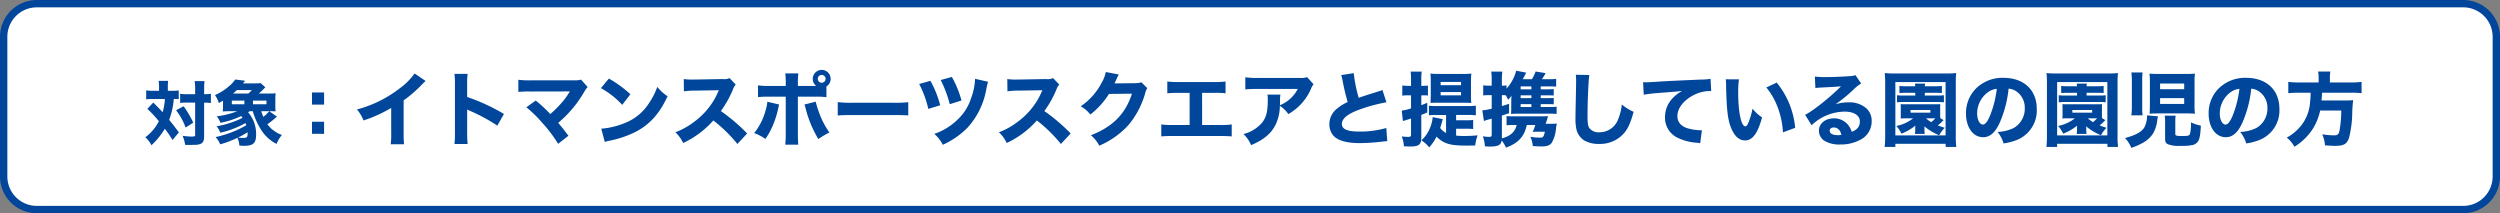
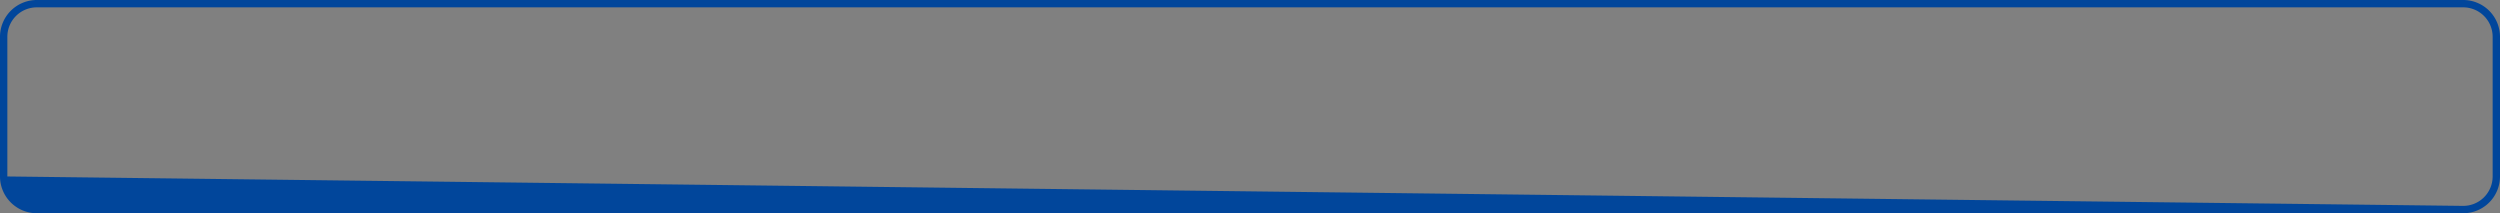
<svg xmlns="http://www.w3.org/2000/svg" width="680" height="58" viewBox="0 0 680 58">
  <rect x="0" y="0" width="680" height="58" fill="#808080" stroke="none" />
  <g transform="translate(-211 -656)">
-     <rect width="678" height="56" rx="9" transform="translate(212 657)" fill="#fff" />
-     <path d="M9-1H669A10.011,10.011,0,0,1,679,9V47a10.011,10.011,0,0,1-10,10H9A10.011,10.011,0,0,1-1,47V9A10.011,10.011,0,0,1,9-1ZM669,55a8.009,8.009,0,0,0,8-8V9a8.009,8.009,0,0,0-8-8H9A8.009,8.009,0,0,0,1,9V47a8.009,8.009,0,0,0,8,8Z" transform="translate(212 657)" fill="#01469b" />
-     <path d="M4.256-13.3H2.7A14.579,14.579,0,0,1,.76-13.414v2.432a13.287,13.287,0,0,1,1.805-.095H5.852a15.065,15.065,0,0,1-.627,3.61c-.779-.874-.779-.874-2.527-2.641L1.083-8.4A34.415,34.415,0,0,1,4.218-5.035,12.213,12.213,0,0,1,.532-.665,7.667,7.667,0,0,1,2.2,1.5,20.559,20.559,0,0,0,5.833-2.983,29.992,29.992,0,0,1,7.923.076L9.652-1.976C8.569-3.477,7.98-4.218,7.011-5.4a20.088,20.088,0,0,0,1.254-5.681,12.333,12.333,0,0,1,1.349.057v-2.375a13.149,13.149,0,0,1-1.862.095H6.65v-.969A10.922,10.922,0,0,1,6.745-16h-2.6a10.933,10.933,0,0,1,.114,1.729Zm9.823,3.211v8.8c0,.38-.152.437-1.064.437a19.869,19.869,0,0,1-2.356-.209,8.8,8.8,0,0,1,.7,2.47c.532.019.779.019,1.1.019.342,0,.741-.019,1.406-.038a4.079,4.079,0,0,0,1.8-.3c.646-.38.855-.855.855-2.128v-9.044h.133a10.176,10.176,0,0,1,1.273.057,2.11,2.11,0,0,0,.437.038V-12.5a10.287,10.287,0,0,1-1.729.114H16.53v-1.2a18.917,18.917,0,0,1,.095-2.337H13.946a13.912,13.912,0,0,1,.133,2.337v1.2H11.8a11.392,11.392,0,0,1-1.8-.095v2.489a11.273,11.273,0,0,1,1.786-.1ZM8.892-8.018a17.891,17.891,0,0,1,2.6,4.712l2.071-1.33A26.017,26.017,0,0,0,10.944-9.1Zm25.4.266c.8,0,1.254.019,1.672.038A15.141,15.141,0,0,1,35.891-9.4v-1.52a15.952,15.952,0,0,1,.076-1.71,16.257,16.257,0,0,1-1.938.076H31.388c.475-.4.817-.722,1.178-1.083a8.044,8.044,0,0,1,.608-.608L31.9-15.39c-.266.038-1.121.076-1.881.076H27.075c.114-.133.114-.133.608-.722l-2.717-.342a7.435,7.435,0,0,1-1.729,1.862,13.918,13.918,0,0,1-3.762,2.375A7.641,7.641,0,0,1,20.52-9.975c.551-.3.722-.4,1.14-.646V-9.4a13.78,13.78,0,0,1-.076,1.729,17.211,17.211,0,0,1,1.786-.076h2.166A22.817,22.817,0,0,1,19.95-6.365,6.045,6.045,0,0,1,20.957-4.6,22.536,22.536,0,0,0,26.6-6.441c.152.19.209.266.38.494a25.5,25.5,0,0,1-7.068,2.3A5.56,5.56,0,0,1,20.919-1.9a25.852,25.852,0,0,0,6.859-2.622c.1.247.133.342.209.589A28.058,28.058,0,0,1,19.646-.722,6.892,6.892,0,0,1,20.9,1.254,27.6,27.6,0,0,0,25.574-.513,5.558,5.558,0,0,1,26.106,1.6c.532.038.76.057,1.254.057,2.527,0,3.306-.722,3.306-3.078a9.03,9.03,0,0,0-2.185-6.042c.209-.133.266-.171.437-.285h.836a19.963,19.963,0,0,0,2.375,5.225A10.565,10.565,0,0,0,36.214,1.14a10.2,10.2,0,0,1,1.463-2.451,6.858,6.858,0,0,1-2.2-1.159,6.943,6.943,0,0,1-1.748-1.748,21.816,21.816,0,0,0,2.09-1.615,5.018,5.018,0,0,1,.532-.437L34.219-7.752a8.308,8.308,0,0,1-1.6,1.539,10.229,10.229,0,0,1-.551-1.539Zm-9.9-4.807a13.322,13.322,0,0,0,1.045-.95h4.066a7.277,7.277,0,0,1-.95.95ZM25.688-.57a24.942,24.942,0,0,0,2.66-1.463v.19c0,1.2-.133,1.349-1.235,1.349a9.42,9.42,0,0,1-1.178-.057A1,1,0,0,0,25.688-.57ZM24.054-9.633V-10.64h3.42v1.007Zm5.757,0V-10.64h3.667v1.007Zm19.342-3.211H45.866v3.287h3.287Zm0,11.248V-4.883H45.866V-1.6ZM73.764-18.018a17.448,17.448,0,0,1-4.07,4.07A32.515,32.515,0,0,1,58.1-8.228a10.891,10.891,0,0,1,1.782,2.992,37.3,37.3,0,0,0,7.524-3.41v6.688a21.536,21.536,0,0,1-.132,3.19H70.9a27.435,27.435,0,0,1-.11-3.256v-8.668a37.223,37.223,0,0,0,5.148-4.488,7.474,7.474,0,0,1,.836-.792ZM88.2,1.166a27.224,27.224,0,0,1-.132-3.058V-8.228a7.547,7.547,0,0,0,.836.4,48.313,48.313,0,0,1,7.37,4L98.074-7a53.017,53.017,0,0,0-10.01-4.62V-14.96a19.382,19.382,0,0,1,.132-2.948H84.61a19.207,19.207,0,0,1,.132,2.948V-1.936a22.736,22.736,0,0,1-.132,3.1Zm27.786-14.3c-.022.044-.022.044-.154.264a16.679,16.679,0,0,1-1.5,2.156,30.554,30.554,0,0,1-3.652,3.74,35.588,35.588,0,0,0-3.96-3.674l-2.552,1.826a34.694,34.694,0,0,1,4.4,4.312,37.794,37.794,0,0,1,4.246,5.632l2.794-2.2c-1.21-1.606-1.76-2.31-2.772-3.5a31.957,31.957,0,0,0,7.04-8.382,6.517,6.517,0,0,1,.968-1.364l-1.8-2.024a4.95,4.95,0,0,1-1.672.2H105.4a22.518,22.518,0,0,1-3.41-.154V-13a31.993,31.993,0,0,1,3.344-.11Zm8.47-.9a23.243,23.243,0,0,1,5.786,4.554l2.222-2.882a30.824,30.824,0,0,0-5.852-4.268ZM125.508.616a8.027,8.027,0,0,1,1.1-.308c.418-.088.418-.088.968-.2a27.928,27.928,0,0,0,6.4-2.288c3.828-2.024,6.424-4.928,8.6-9.636a11.968,11.968,0,0,1-2.794-2.552,19.054,19.054,0,0,1-2.222,4.378A13.668,13.668,0,0,1,131.1-4.6a21.032,21.032,0,0,1-6.556,1.606Zm38.72-2.31a49.09,49.09,0,0,0-7.15-6.094,28.672,28.672,0,0,0,3.322-5.984A3.616,3.616,0,0,1,161.126-15l-1.694-1.76a3.3,3.3,0,0,1-1.848.264l-7.5.132h-.418a16.382,16.382,0,0,1-2.684-.132l.044,3.344a19.818,19.818,0,0,1,3.08-.2l6.424-.11c-.506,1.122-.88,1.914-1.166,2.4A20.3,20.3,0,0,1,149.6-4.708a19.878,19.878,0,0,1-4.884,2.684A9.949,9.949,0,0,1,146.826.9a25.311,25.311,0,0,0,8.206-6.138,39.18,39.18,0,0,1,6.534,6.4Zm21.56-12.782a2.434,2.434,0,0,0,1.144-2.068,2.418,2.418,0,0,0-2.42-2.442,2.451,2.451,0,0,0-2.442,2.442,2.408,2.408,0,0,0,.924,1.914h-4.972v-.858a20.576,20.576,0,0,1,.132-2.552H174.59a20.826,20.826,0,0,1,.132,2.552v.858h-4.378a19.363,19.363,0,0,1-3.168-.154v3.19a28.272,28.272,0,0,1,3.168-.11h4.378V-1.672a27.16,27.16,0,0,1-.132,3.014h3.542c-.066-.748-.11-1.848-.11-3.014V-11.7h4.6a21.368,21.368,0,0,1,3.168.132Zm-1.276-3.146a1.071,1.071,0,0,1,1.056,1.056,1.075,1.075,0,0,1-1.056,1.078,1.08,1.08,0,0,1-1.078-1.078A1.075,1.075,0,0,1,184.512-17.622Zm-14.784,7.3A12.842,12.842,0,0,1,169.2-7.81,16.893,16.893,0,0,1,166.142-1.8,11.969,11.969,0,0,1,169.178-.2a18.744,18.744,0,0,0,1.936-3.454,25.137,25.137,0,0,0,1.43-4.29c.286-1.276.308-1.364.374-1.628ZM179.8-9.57a3.832,3.832,0,0,1,.242.7,30.957,30.957,0,0,0,3.542,8.69A23.755,23.755,0,0,1,186.6-1.958,22.247,22.247,0,0,1,183.61-7.9a17.007,17.007,0,0,1-.726-2.442Zm9.064,2.992c.858-.088,2.112-.132,4.026-.132H204c1.716,0,3.168.044,4.048.11v-3.608a28.883,28.883,0,0,1-4.026.154H192.894a27.48,27.48,0,0,1-4.026-.176Zm22.154-8.58a28.183,28.183,0,0,1,2.486,6.776l3.234-.99a28.587,28.587,0,0,0-2.662-6.644Zm5.852-1.078a32.034,32.034,0,0,1,2.464,6.578l3.19-1.012a27.653,27.653,0,0,0-2.618-6.4Zm9.35-.33a16.43,16.43,0,0,1-1.034,5.126,13.657,13.657,0,0,1-3.784,6.028,16.716,16.716,0,0,1-6.27,3.828,9.827,9.827,0,0,1,2.31,2.97,22.68,22.68,0,0,0,6.732-4.664A20.921,20.921,0,0,0,229.26-13.64a15.594,15.594,0,0,1,.506-2.112Zm26,14.872a49.09,49.09,0,0,0-7.15-6.094,28.672,28.672,0,0,0,3.322-5.984A3.616,3.616,0,0,1,249.126-15l-1.694-1.76a3.3,3.3,0,0,1-1.848.264l-7.5.132h-.418a16.382,16.382,0,0,1-2.684-.132l.044,3.344a19.818,19.818,0,0,1,3.08-.2l6.424-.11c-.506,1.122-.88,1.914-1.166,2.4A20.3,20.3,0,0,1,237.6-4.708a19.878,19.878,0,0,1-4.884,2.684A9.949,9.949,0,0,1,234.826.9a25.311,25.311,0,0,0,8.206-6.138,39.18,39.18,0,0,1,6.534,6.4Zm9.548-16.72a8.479,8.479,0,0,1-1.056,2.794,17.192,17.192,0,0,1-5.764,6.534,8.114,8.114,0,0,1,2.618,2.244,22,22,0,0,0,5.082-5.61l6.248-.066c-1.8,5.544-5.236,9-11.176,11.308a8.514,8.514,0,0,1,2.266,2.838,22.712,22.712,0,0,0,7.986-5.654,23.5,23.5,0,0,0,4.51-8.58,4.816,4.816,0,0,1,.572-1.43l-1.606-1.584a4.784,4.784,0,0,1-1.584.242l-5.72.066c.242-.484.33-.682.528-1.122a9.784,9.784,0,0,1,.638-1.3Zm26.2,5.676h3.168a22.234,22.234,0,0,1,3.212.11V-15.84a20.752,20.752,0,0,1-3.278.154h-9.328a21.966,21.966,0,0,1-3.234-.154v3.212c1.012-.088,1.716-.11,3.168-.11h2.9V-4H280.1a21.114,21.114,0,0,1-3.234-.154V-.9c1.166-.088,1.76-.11,3.19-.11h12.76c1.43,0,2.376.044,3.212.11V-4.158A18.689,18.689,0,0,1,292.752-4h-4.774Zm28.556-4.29a4.8,4.8,0,0,1-2.024.22H303.158a20.6,20.6,0,0,1-3.432-.176v3.3c.99-.088,2.068-.132,3.388-.132H314a9.552,9.552,0,0,1-4.862,4.444c.022-.638.022-.924.022-1.034a13.6,13.6,0,0,1,.11-1.87h-3.542a6.334,6.334,0,0,1,.11,1.474c0,3.058-.4,4.708-1.5,6.094A9.7,9.7,0,0,1,299.22-1.54a9.243,9.243,0,0,1,2.09,3.014C304.7.022,306.59-1.54,307.844-3.85a11.9,11.9,0,0,0,1.276-5.368,8.593,8.593,0,0,1,2.31,2.244,14.437,14.437,0,0,0,6.226-7.018,3.382,3.382,0,0,1,.638-1.078Zm9.284-.55a8.589,8.589,0,0,1,.352,1.43c.528,2.662.88,4.092,1.408,5.9a12.942,12.942,0,0,0-3.036,1.914A5.385,5.385,0,0,0,322.584-4.2a4.771,4.771,0,0,0,.968,2.926c1.166,1.474,3.608,2.2,7.414,2.2a53.507,53.507,0,0,0,5.522-.352C337.742.44,337.852.418,338.336.4l-.264-3.586a25.58,25.58,0,0,1-7.37.968c-3.256,0-4.708-.638-4.708-2.09,0-1.408,1.54-2.684,4.554-3.806a45.089,45.089,0,0,1,7.568-2.068l-1.1-3.344a4.954,4.954,0,0,1-.88.33c-3.432,1.078-4.356,1.364-5.566,1.8a36.983,36.983,0,0,1-1.342-6.71ZM354.33-1.826a4.83,4.83,0,0,1-1.606-1.364c.154-.418.264-.792.374-1.21.2-.726.286-1.012.352-1.188l-2.75-.55a10.4,10.4,0,0,1-.814,3.124A9.189,9.189,0,0,1,347.62.176a8.758,8.758,0,0,1,2.134,1.914,13.191,13.191,0,0,0,1.98-2.926c1.914,1.914,3.674,2.442,8.1,2.442.418,0,1.5-.022,2.42-.022a11.844,11.844,0,0,1,.66-2.772c-1.078.11-2.53.176-3.608.176a18.033,18.033,0,0,1-2.244-.11v-1.87h2.662a16.476,16.476,0,0,1,1.98.088V-5.368a15.789,15.789,0,0,1-1.98.088h-2.662V-6.732h3.322a13.97,13.97,0,0,1,2.046.11v-2.64a13.259,13.259,0,0,1-2.046.11h-8.756a16.081,16.081,0,0,1-1.958-.088v2.6a11.238,11.238,0,0,1,1.65-.088h3.014ZM344.8-12.078v3.564a11.742,11.742,0,0,1-2.53.594l.33,2.86c.308-.11.594-.2.836-.286.528-.154.528-.154,1.364-.418v4.312c0,.572-.132.682-.814.682-.44,0-.968-.044-1.716-.11a8.237,8.237,0,0,1,.594,2.662c.682.044,1.254.066,1.76.066,2.31,0,2.97-.528,2.97-2.442v-6.16c.484-.176.77-.286,1.628-.66v-2.618c-.814.33-.968.4-1.628.638v-2.684h.66a9.691,9.691,0,0,1,1.144.066v-2.706c-.264.022-.638.044-1.144.066h-.66V-16.28a14.9,14.9,0,0,1,.11-2.244h-3.014a14.9,14.9,0,0,1,.11,2.244v1.628h-.748a9.631,9.631,0,0,1-1.628-.11v2.772a13.736,13.736,0,0,1,1.584-.088Zm14.168,2.024c.968,0,1.606.022,2.222.066a20.886,20.886,0,0,1-.088-2.244v-3.63a17.855,17.855,0,0,1,.11-2.134,15.133,15.133,0,0,1-2.112.11h-6.842a16.962,16.962,0,0,1-2.178-.11,18.778,18.778,0,0,1,.088,2.09V-12.3c0,.242,0,.55-.022.968a3.276,3.276,0,0,1-.022.528c0,.462,0,.462-.022.792.374-.022,1.078-.044,1.782-.044Zm-6.116-5.654H358.4v.88h-5.544Zm0,2.75H358.4v.88h-5.544ZM380.07-9.68h1.562a19.2,19.2,0,0,1,1.98.066v-1.76a19.2,19.2,0,0,1-1.98.066H380.07v-.77h1.562c1.056,0,1.474.022,1.98.066v-1.76a18.907,18.907,0,0,1-1.98.066H380.07V-14.5h2.574c.7,0,1.122.022,1.628.066v-2.112a14.919,14.919,0,0,1-1.98.088H380.4a16.56,16.56,0,0,0,1.012-1.65l-2.728-.44a11.032,11.032,0,0,1-.99,2.09h-2.53c.352-.594.352-.594.968-1.782l-2.728-.528a11.625,11.625,0,0,1-2.618,4.862v-.858a8.21,8.21,0,0,1-1.1.066h-.176V-16.3a13.4,13.4,0,0,1,.132-2.222h-3.036a12.325,12.325,0,0,1,.132,2.244V-14.7h-.7a8.91,8.91,0,0,1-1.606-.11v2.772a12.394,12.394,0,0,1,1.562-.088h.748v3.7a16.271,16.271,0,0,1-2.552.44l.44,2.9a8.476,8.476,0,0,1,1.056-.352c.484-.132.638-.176,1.056-.286v4.29c0,.55-.132.66-.66.66a10.99,10.99,0,0,1-1.76-.154A8.88,8.88,0,0,1,364.89,1.8c.638.044.968.066,1.276.066,2.31,0,3.124-.418,3.3-1.672a11.507,11.507,0,0,1,1.166,1.958C373.976.946,375.626-.88,376.286-4h2.31a11.312,11.312,0,0,1-.7,1.87c.33-.022.792-.044,1.232-.044h2.09c-.286,1.056-.286,1.056-.44,1.276-.2.286-.352.33-1.1.33a12.487,12.487,0,0,1-2.42-.242,7.61,7.61,0,0,1,.66,2.53c.924.066,1.782.11,2.4.11,1.5,0,2.244-.286,2.794-1.056a9.563,9.563,0,0,0,1.122-3.85c.088-.66.132-.88.22-1.32a13.563,13.563,0,0,1-1.54.066h-1.5c.154-.4.286-.836.462-1.386.066-.264.11-.44.2-.7-.484.044-.946.066-1.76.066H372.48a13.154,13.154,0,0,1-1.694-.088v2.508c.506-.044.9-.066,1.474-.066h1.276c-.44,1.87-1.716,3.036-4.026,3.63v-6.2c.748-.242,1.012-.33,1.958-.66V-9.79c-.836.308-1.122.4-1.958.638v-2.97h.176a6.2,6.2,0,0,1,.88.044c.2.33.308.55.638,1.188a5.537,5.537,0,0,0,.924-1.078c-.044.55-.066,1.342-.066,1.694V-8.69c0,.616-.022,1.1-.066,1.672.836-.044,1.166-.066,1.738-.066h8.712A15.851,15.851,0,0,1,384.4-7v-1.98a15.084,15.084,0,0,1-2,.088H380.07Zm-2.53,0v.792h-2.926V-9.68Zm0-1.628h-2.926v-.77h2.926Zm0-2.4h-2.926V-14.5h2.926Zm12.078-3.96a12.664,12.664,0,0,1,.088,1.65c0,.66-.022,2-.088,5.038-.066,2.9-.088,4.334-.088,5.324a12.7,12.7,0,0,0,.33,3.146A5.046,5.046,0,0,0,391.84.154a7.681,7.681,0,0,0,4.07.99,8.622,8.622,0,0,0,6.732-2.816c1.144-1.276,1.826-2.772,2.706-5.918a12.028,12.028,0,0,1-3.212-2,14.154,14.154,0,0,1-.924,3.828,5.4,5.4,0,0,1-5.126,3.74,3.168,3.168,0,0,1-2.75-1.1c-.418-.616-.528-1.364-.528-3.5,0-3.806.264-9.68.484-10.978Zm18.48,5.434c.836-.154,2.024-.308,3.234-.418,4.906-.374,5.016-.374,7.194-.616-3.058,1.76-4.642,4.18-4.642,7.128A6,6,0,0,0,417.36-.506,14.1,14.1,0,0,0,422.684.836a5.008,5.008,0,0,1,.77.132l.462-3.564c-.264.022-.418.022-.55.022a14.355,14.355,0,0,1-3.256-.506c-1.848-.528-2.86-1.716-2.86-3.344,0-2.024,1.5-4.048,3.982-5.478a10.136,10.136,0,0,1,4.686-1.342,2.423,2.423,0,0,1,.528.044l-.176-3.366a12.967,12.967,0,0,1-2.464.2c-6.05.264-9.834.44-11.352.55-3.124.2-3.256.2-3.674.2-.088,0-.352,0-.858-.022Zm22.308-4.2a11.686,11.686,0,0,1,.088,1.474c.132,6.666.44,9.46,1.342,11.7C432.76-.968,434.058.2,435.664.2c2.024,0,3.454-1.958,4.62-6.27a10.823,10.823,0,0,1-2.6-2.376,18.4,18.4,0,0,1-1.166,3.916c-.242.594-.506.9-.792.9-1.122,0-1.936-3.894-1.936-9.152a25.821,25.821,0,0,1,.2-3.63Zm11.044,2.222a19.459,19.459,0,0,1,3.168,5.632A22.458,22.458,0,0,1,445.96-2l3.322-1.232a22.544,22.544,0,0,0-5.016-12.3Zm13.332.154c.66-.088.858-.088,1.562-.132,3.234-.154,3.608-.176,5.412-.33-3.1,3.1-7.7,6.754-9.768,7.744l1.76,2.838a13.261,13.261,0,0,1,8.976-3.7c2.53,0,4.158,1.034,4.158,2.64,0,1.386-.638,2.222-2.2,2.86a5.612,5.612,0,0,0-1.012-1.892A4.881,4.881,0,0,0,459.8-5.808c-2.332,0-4.048,1.43-4.048,3.322A3.294,3.294,0,0,0,457.092.2a7.712,7.712,0,0,0,4.466,1.1,11.084,11.084,0,0,0,5.522-1.32,5.551,5.551,0,0,0,3.014-4.994,4.5,4.5,0,0,0-1.606-3.652,6.961,6.961,0,0,0-4.6-1.5,12.085,12.085,0,0,0-3.63.528,42.05,42.05,0,0,0,4.774-3.872,11.335,11.335,0,0,1,2.2-1.782l-1.562-2.288a3.734,3.734,0,0,1-1.5.286c-2.046.154-4.774.264-6.666.264a19.637,19.637,0,0,1-2.86-.154Zm7.084,12.716a3.207,3.207,0,0,1-.924.11c-1.43,0-2.266-.44-2.266-1.21,0-.528.44-.88,1.1-.88C460.81-3.322,461.536-2.64,461.866-1.342Zm26.906-4.51a6.421,6.421,0,0,1-.044-1.078V-8.492a8.206,8.206,0,0,1,.044-1.188,11.84,11.84,0,0,1-1.43.044H479.4a11.445,11.445,0,0,1-1.43-.044,9.4,9.4,0,0,1,.044,1.188V-6.93a8.692,8.692,0,0,1-.044,1.166,13.492,13.492,0,0,1,1.43-.044h1.958A10.6,10.6,0,0,1,476.8-3.74a8.616,8.616,0,0,1,1.386,2.09,13.468,13.468,0,0,0,3.784-2.178c-.022.44-.022.528-.022.7v.44a7.486,7.486,0,0,1-.088,1.122h2.684a5.523,5.523,0,0,1-.088-1.122v-.462a4.474,4.474,0,0,0-.022-.484,14.963,14.963,0,0,0,4.026,2.42,9.3,9.3,0,0,1,1.5-2.024c-.946-.308-1.254-.418-1.87-.66a10.189,10.189,0,0,0,1.21-1.078,3.985,3.985,0,0,1,.374-.352Zm-1.364.044a10.573,10.573,0,0,1-1.122,1.034,9.68,9.68,0,0,1-1.408-1.034Zm-6.732-2.266h5.39v.726h-5.39Zm1.276-4.686v.748H478.7a11.284,11.284,0,0,1-1.716-.088v1.936a13.821,13.821,0,0,1,1.65-.088h9.526a11.848,11.848,0,0,1,1.584.088V-12.1a10.5,10.5,0,0,1-1.65.088h-3.542v-.748h2.882c.836,0,1.254.022,1.76.066V-14.63a12.141,12.141,0,0,1-1.76.088h-2.882a4.318,4.318,0,0,1,.088-.726h-2.772a6.562,6.562,0,0,1,.088.726h-2.464a12.55,12.55,0,0,1-1.848-.088v1.936c.616-.044.946-.066,1.826-.066ZM493.106,1.958a23.49,23.49,0,0,1-.132-2.97v-14.5a22.081,22.081,0,0,1,.11-2.618,20.636,20.636,0,0,1-2.574.11H476.232a20.421,20.421,0,0,1-2.574-.11c.066.814.11,1.65.11,2.618v14.5a28.251,28.251,0,0,1-.132,2.97h2.9V1.122h13.684v.836ZM476.54-15.686H490.2v14.52H476.54Zm30.8,1.8a4.279,4.279,0,0,1,2.046.7,5.347,5.347,0,0,1,2.354,4.6A6.042,6.042,0,0,1,508.7-3.168a11.029,11.029,0,0,1-4.356,1.056,9.021,9.021,0,0,1,1.628,3.124,15.7,15.7,0,0,0,3.5-.9A8.63,8.63,0,0,0,515-8.382c0-5.148-3.52-8.448-9.042-8.448a10.206,10.206,0,0,0-7.744,3.168,9.491,9.491,0,0,0-2.464,6.534c0,3.784,1.936,6.446,4.664,6.446,1.892,0,3.344-1.3,4.576-4.092A31.04,31.04,0,0,0,507.34-13.882Zm-3.212.044a28.324,28.324,0,0,1-1.76,7.084c-.7,1.782-1.386,2.64-2.024,2.64-.858,0-1.562-1.342-1.562-2.992a7.213,7.213,0,0,1,2.706-5.632A4.944,4.944,0,0,1,504.128-13.838Zm28.644,7.986a6.417,6.417,0,0,1-.044-1.078V-8.492a8.2,8.2,0,0,1,.044-1.188,11.839,11.839,0,0,1-1.43.044H523.4a11.444,11.444,0,0,1-1.43-.044,9.4,9.4,0,0,1,.044,1.188V-6.93a8.692,8.692,0,0,1-.044,1.166,13.492,13.492,0,0,1,1.43-.044h1.958A10.6,10.6,0,0,1,520.8-3.74a8.616,8.616,0,0,1,1.386,2.09,13.469,13.469,0,0,0,3.784-2.178c-.022.44-.022.528-.022.7v.44a7.5,7.5,0,0,1-.088,1.122h2.684a5.523,5.523,0,0,1-.088-1.122v-.462a4.481,4.481,0,0,0-.022-.484,14.963,14.963,0,0,0,4.026,2.42,9.3,9.3,0,0,1,1.5-2.024c-.946-.308-1.254-.418-1.87-.66a10.185,10.185,0,0,0,1.21-1.078,3.98,3.98,0,0,1,.374-.352Zm-1.364.044a10.569,10.569,0,0,1-1.122,1.034,9.679,9.679,0,0,1-1.408-1.034Zm-6.732-2.266h5.39v.726h-5.39Zm1.276-4.686v.748H522.7a11.283,11.283,0,0,1-1.716-.088v1.936a13.821,13.821,0,0,1,1.65-.088h9.526a11.847,11.847,0,0,1,1.584.088V-12.1a10.5,10.5,0,0,1-1.65.088h-3.542v-.748h2.882c.836,0,1.254.022,1.76.066V-14.63a12.141,12.141,0,0,1-1.76.088h-2.882a4.322,4.322,0,0,1,.088-.726h-2.772a6.57,6.57,0,0,1,.088.726h-2.464a12.549,12.549,0,0,1-1.848-.088v1.936c.616-.044.946-.066,1.826-.066ZM537.106,1.958a23.5,23.5,0,0,1-.132-2.97v-14.5a22.081,22.081,0,0,1,.11-2.618,20.635,20.635,0,0,1-2.574.11H520.232a20.422,20.422,0,0,1-2.574-.11c.066.814.11,1.65.11,2.618v14.5a28.25,28.25,0,0,1-.132,2.97h2.9V1.122h13.684v.836ZM520.54-15.686H534.2v14.52H520.54Zm23.254,9.064a12.914,12.914,0,0,1-.11-2.046v-7.59a12.281,12.281,0,0,1,.11-2.024h-3.058a20.81,20.81,0,0,1,.132,2.354v6.8a20.055,20.055,0,0,1-.132,2.508Zm14.124-9a15.656,15.656,0,0,1,.11-2.354,25.937,25.937,0,0,1-2.6.088h-7.238a24.739,24.739,0,0,1-2.53-.088,18.02,18.02,0,0,1,.11,2.42v6.116c0,.946-.022,1.584-.088,2.376.726-.066,1.5-.088,2.552-.088h7.238c1.1,0,1.8.022,2.552.088a17.854,17.854,0,0,1-.11-2.31Zm-9.372.352H555.1v1.54h-6.556Zm0,3.96H555.1v1.584h-6.556Zm4.136,6.49a12.05,12.05,0,0,1,.088-1.716H549.8a10.653,10.653,0,0,1,.11,1.826V-.264c0,.858.2,1.232.814,1.518a8.28,8.28,0,0,0,3.432.418,13.689,13.689,0,0,0,3.3-.242,2.585,2.585,0,0,0,1.364-.9c.484-.7.7-1.892.814-4.356a11.5,11.5,0,0,1-2.706-.9,11.13,11.13,0,0,1-.242,3.124c-.2.506-.528.594-2.024.594-1.672,0-1.98-.088-1.98-.55ZM545-6.622v.2a6.789,6.789,0,0,1-.748,3.1c-.77,1.232-2.486,2.156-5.258,2.86a8.027,8.027,0,0,1,1.716,2.684,17.084,17.084,0,0,0,2.794-1.188,7.81,7.81,0,0,0,3.1-2.684,8.96,8.96,0,0,0,1.166-3.674c.066-.462.11-.616.2-1.034Zm28.336-7.26a4.279,4.279,0,0,1,2.046.7,5.347,5.347,0,0,1,2.354,4.6A6.042,6.042,0,0,1,574.7-3.168a11.03,11.03,0,0,1-4.356,1.056,9.021,9.021,0,0,1,1.628,3.124,15.706,15.706,0,0,0,3.5-.9A8.63,8.63,0,0,0,581-8.382c0-5.148-3.52-8.448-9.042-8.448a10.206,10.206,0,0,0-7.744,3.168,9.491,9.491,0,0,0-2.464,6.534c0,3.784,1.936,6.446,4.664,6.446,1.892,0,3.344-1.3,4.576-4.092A31.038,31.038,0,0,0,573.34-13.882Zm-3.212.044a28.321,28.321,0,0,1-1.76,7.084c-.7,1.782-1.386,2.64-2.024,2.64-.858,0-1.562-1.342-1.562-2.992a7.213,7.213,0,0,1,2.706-5.632A4.944,4.944,0,0,1,570.128-13.838Zm21.538-1.738H586.3a21.654,21.654,0,0,1-2.882-.154v3.08a27.64,27.64,0,0,1,2.882-.132h3.19a25.486,25.486,0,0,1-.154,2.64,11.507,11.507,0,0,1-2.222,6.028A12.6,12.6,0,0,1,583-.572a8.455,8.455,0,0,1,2.09,2.486,15.936,15.936,0,0,0,5.1-5.038,15.508,15.508,0,0,0,1.892-4.818h5.742a32.2,32.2,0,0,1-.4,5.038c-.242,1.43-.506,1.716-1.54,1.716a19.935,19.935,0,0,1-3.234-.286A8.88,8.88,0,0,1,593.4,1.54c1.738.11,2.266.132,2.882.132,2.288,0,3.168-.55,3.7-2.354a30.137,30.137,0,0,0,.836-7.018c.044-1.034.11-1.936.2-2.618.022-.286.022-.286.044-.44a18.731,18.731,0,0,1-2.288.088h-6.314c.044-.638.088-1.122.154-2.112h7.942a21.956,21.956,0,0,1,2.794.132v-3.08a20.518,20.518,0,0,1-2.9.154h-5.72v-1.188a9.667,9.667,0,0,1,.132-1.782h-3.344a8.389,8.389,0,0,1,.154,1.782Z" transform="translate(250 694)" fill="#00469b" />
+     <path d="M9-1H669A10.011,10.011,0,0,1,679,9V47a10.011,10.011,0,0,1-10,10H9A10.011,10.011,0,0,1-1,47V9A10.011,10.011,0,0,1,9-1ZM669,55a8.009,8.009,0,0,0,8-8V9a8.009,8.009,0,0,0-8-8H9A8.009,8.009,0,0,0,1,9V47Z" transform="translate(212 657)" fill="#01469b" />
  </g>
</svg>